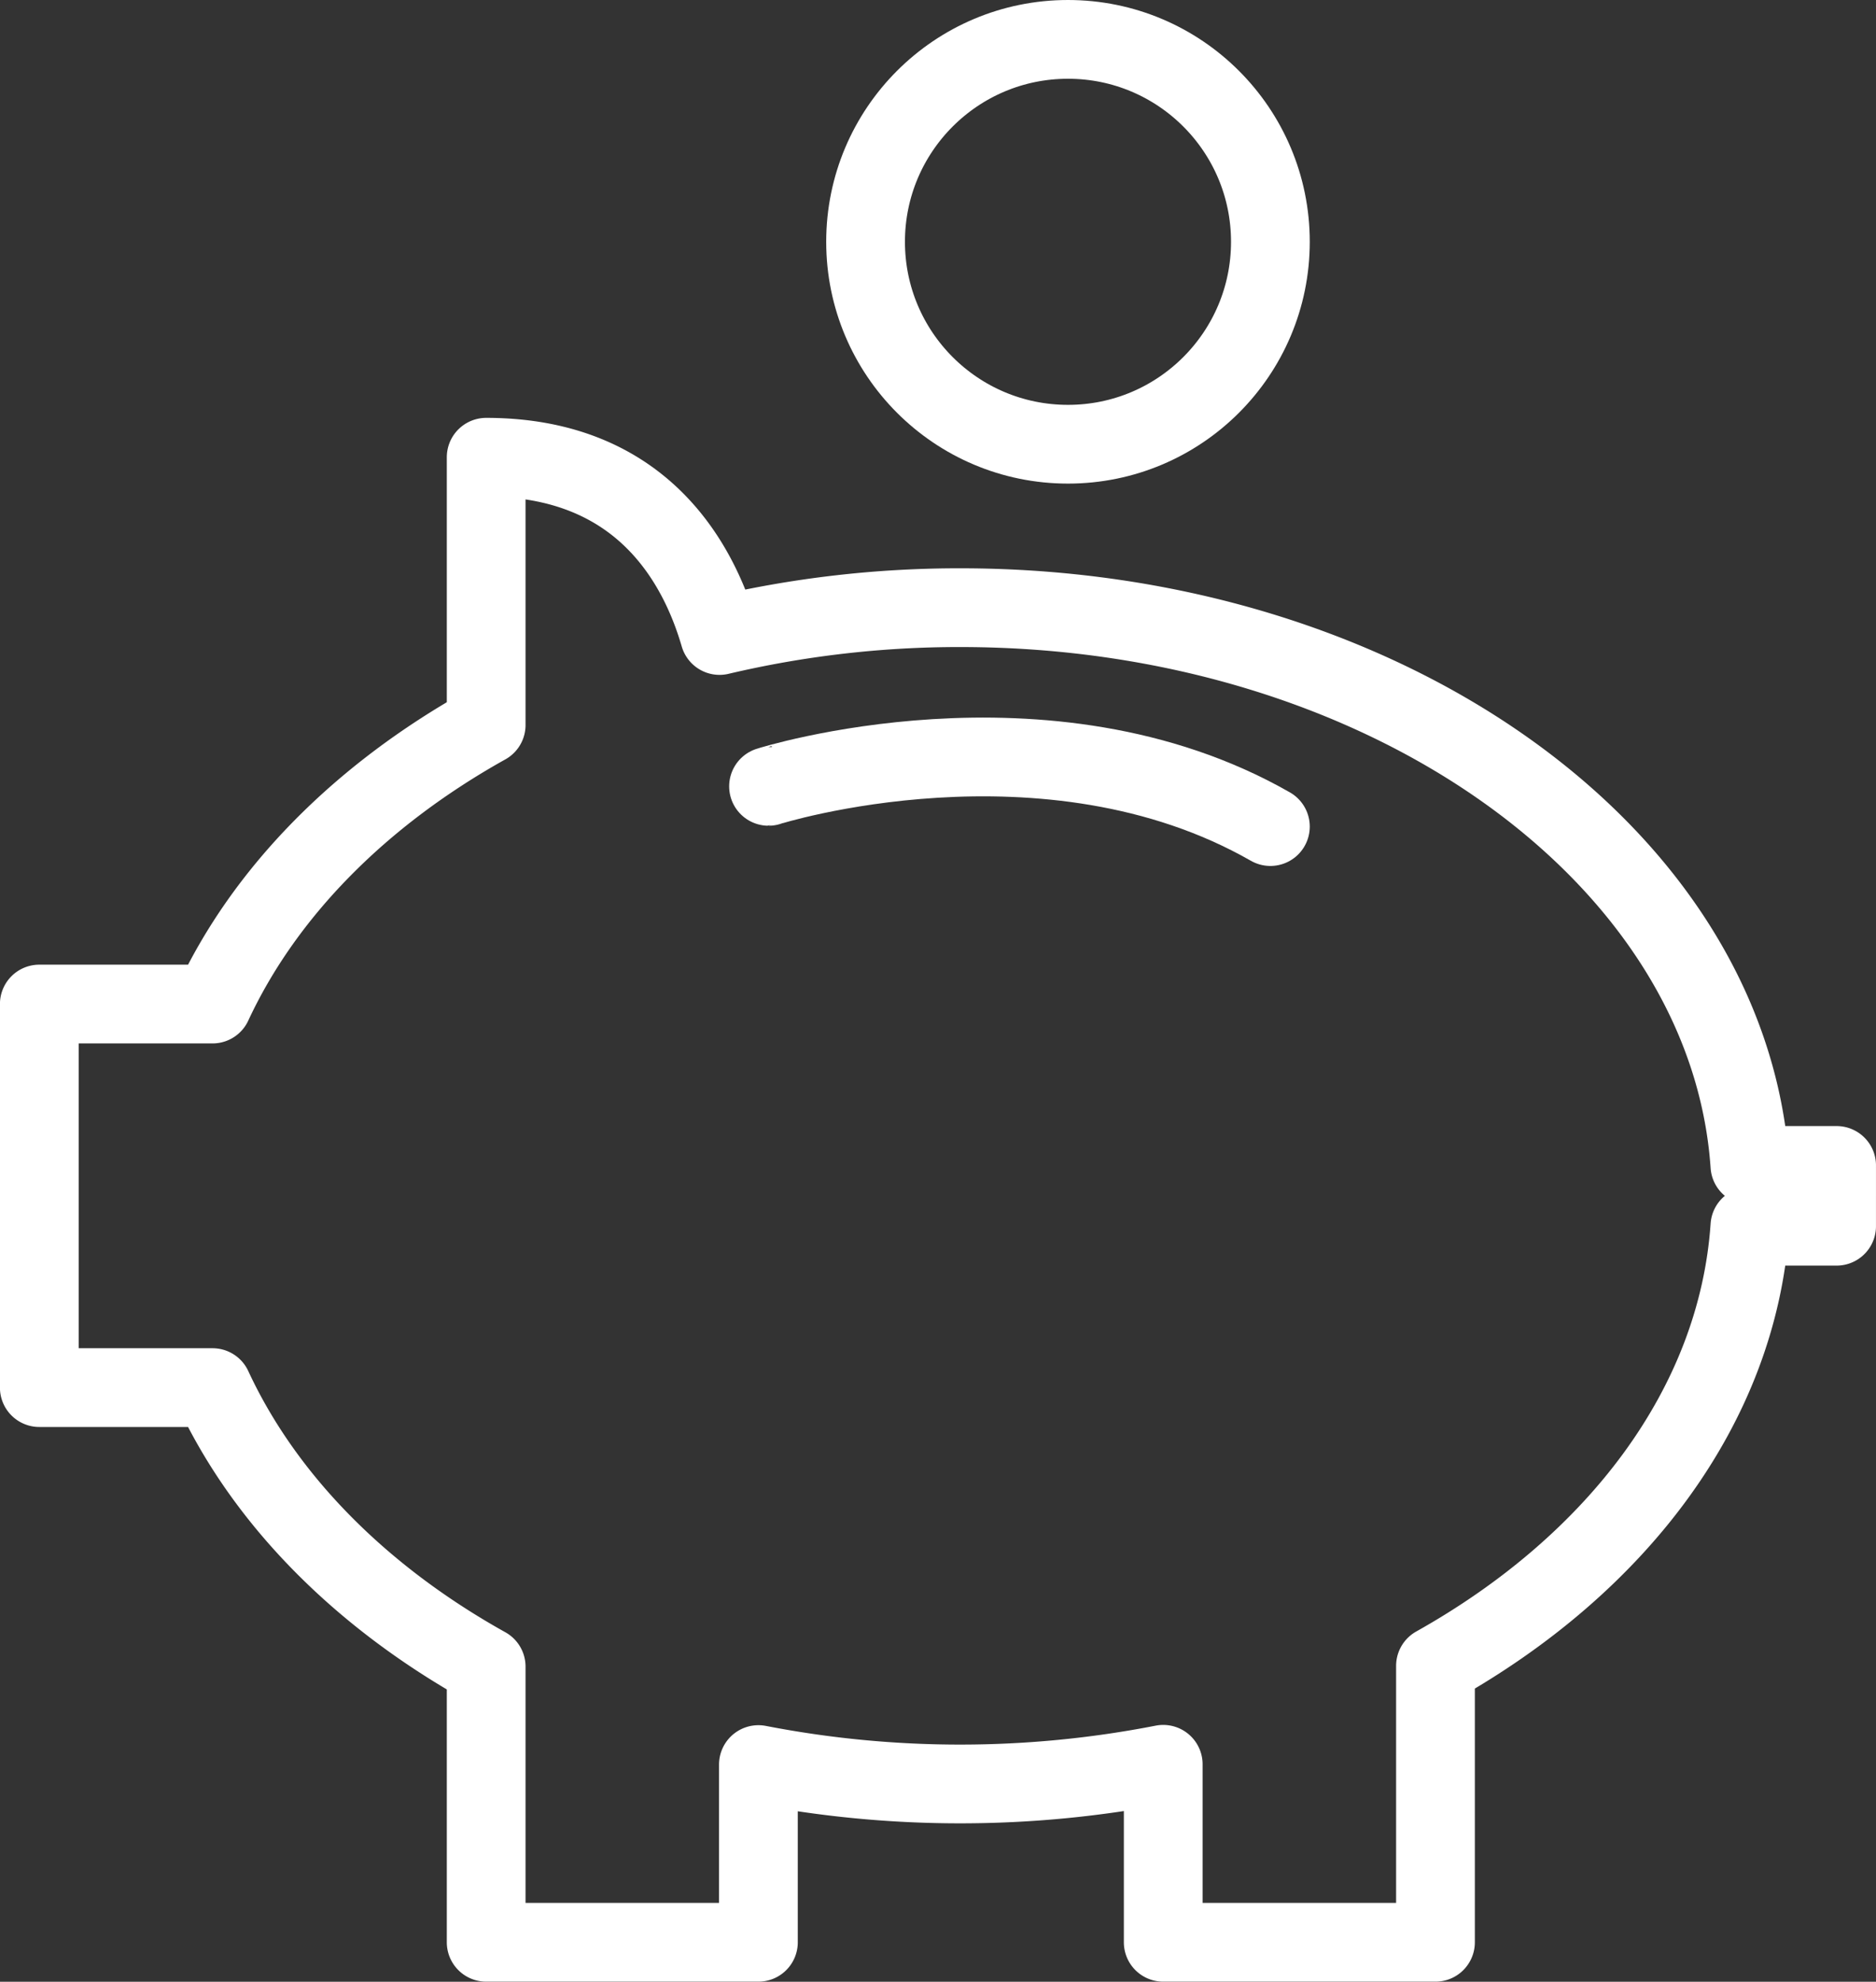
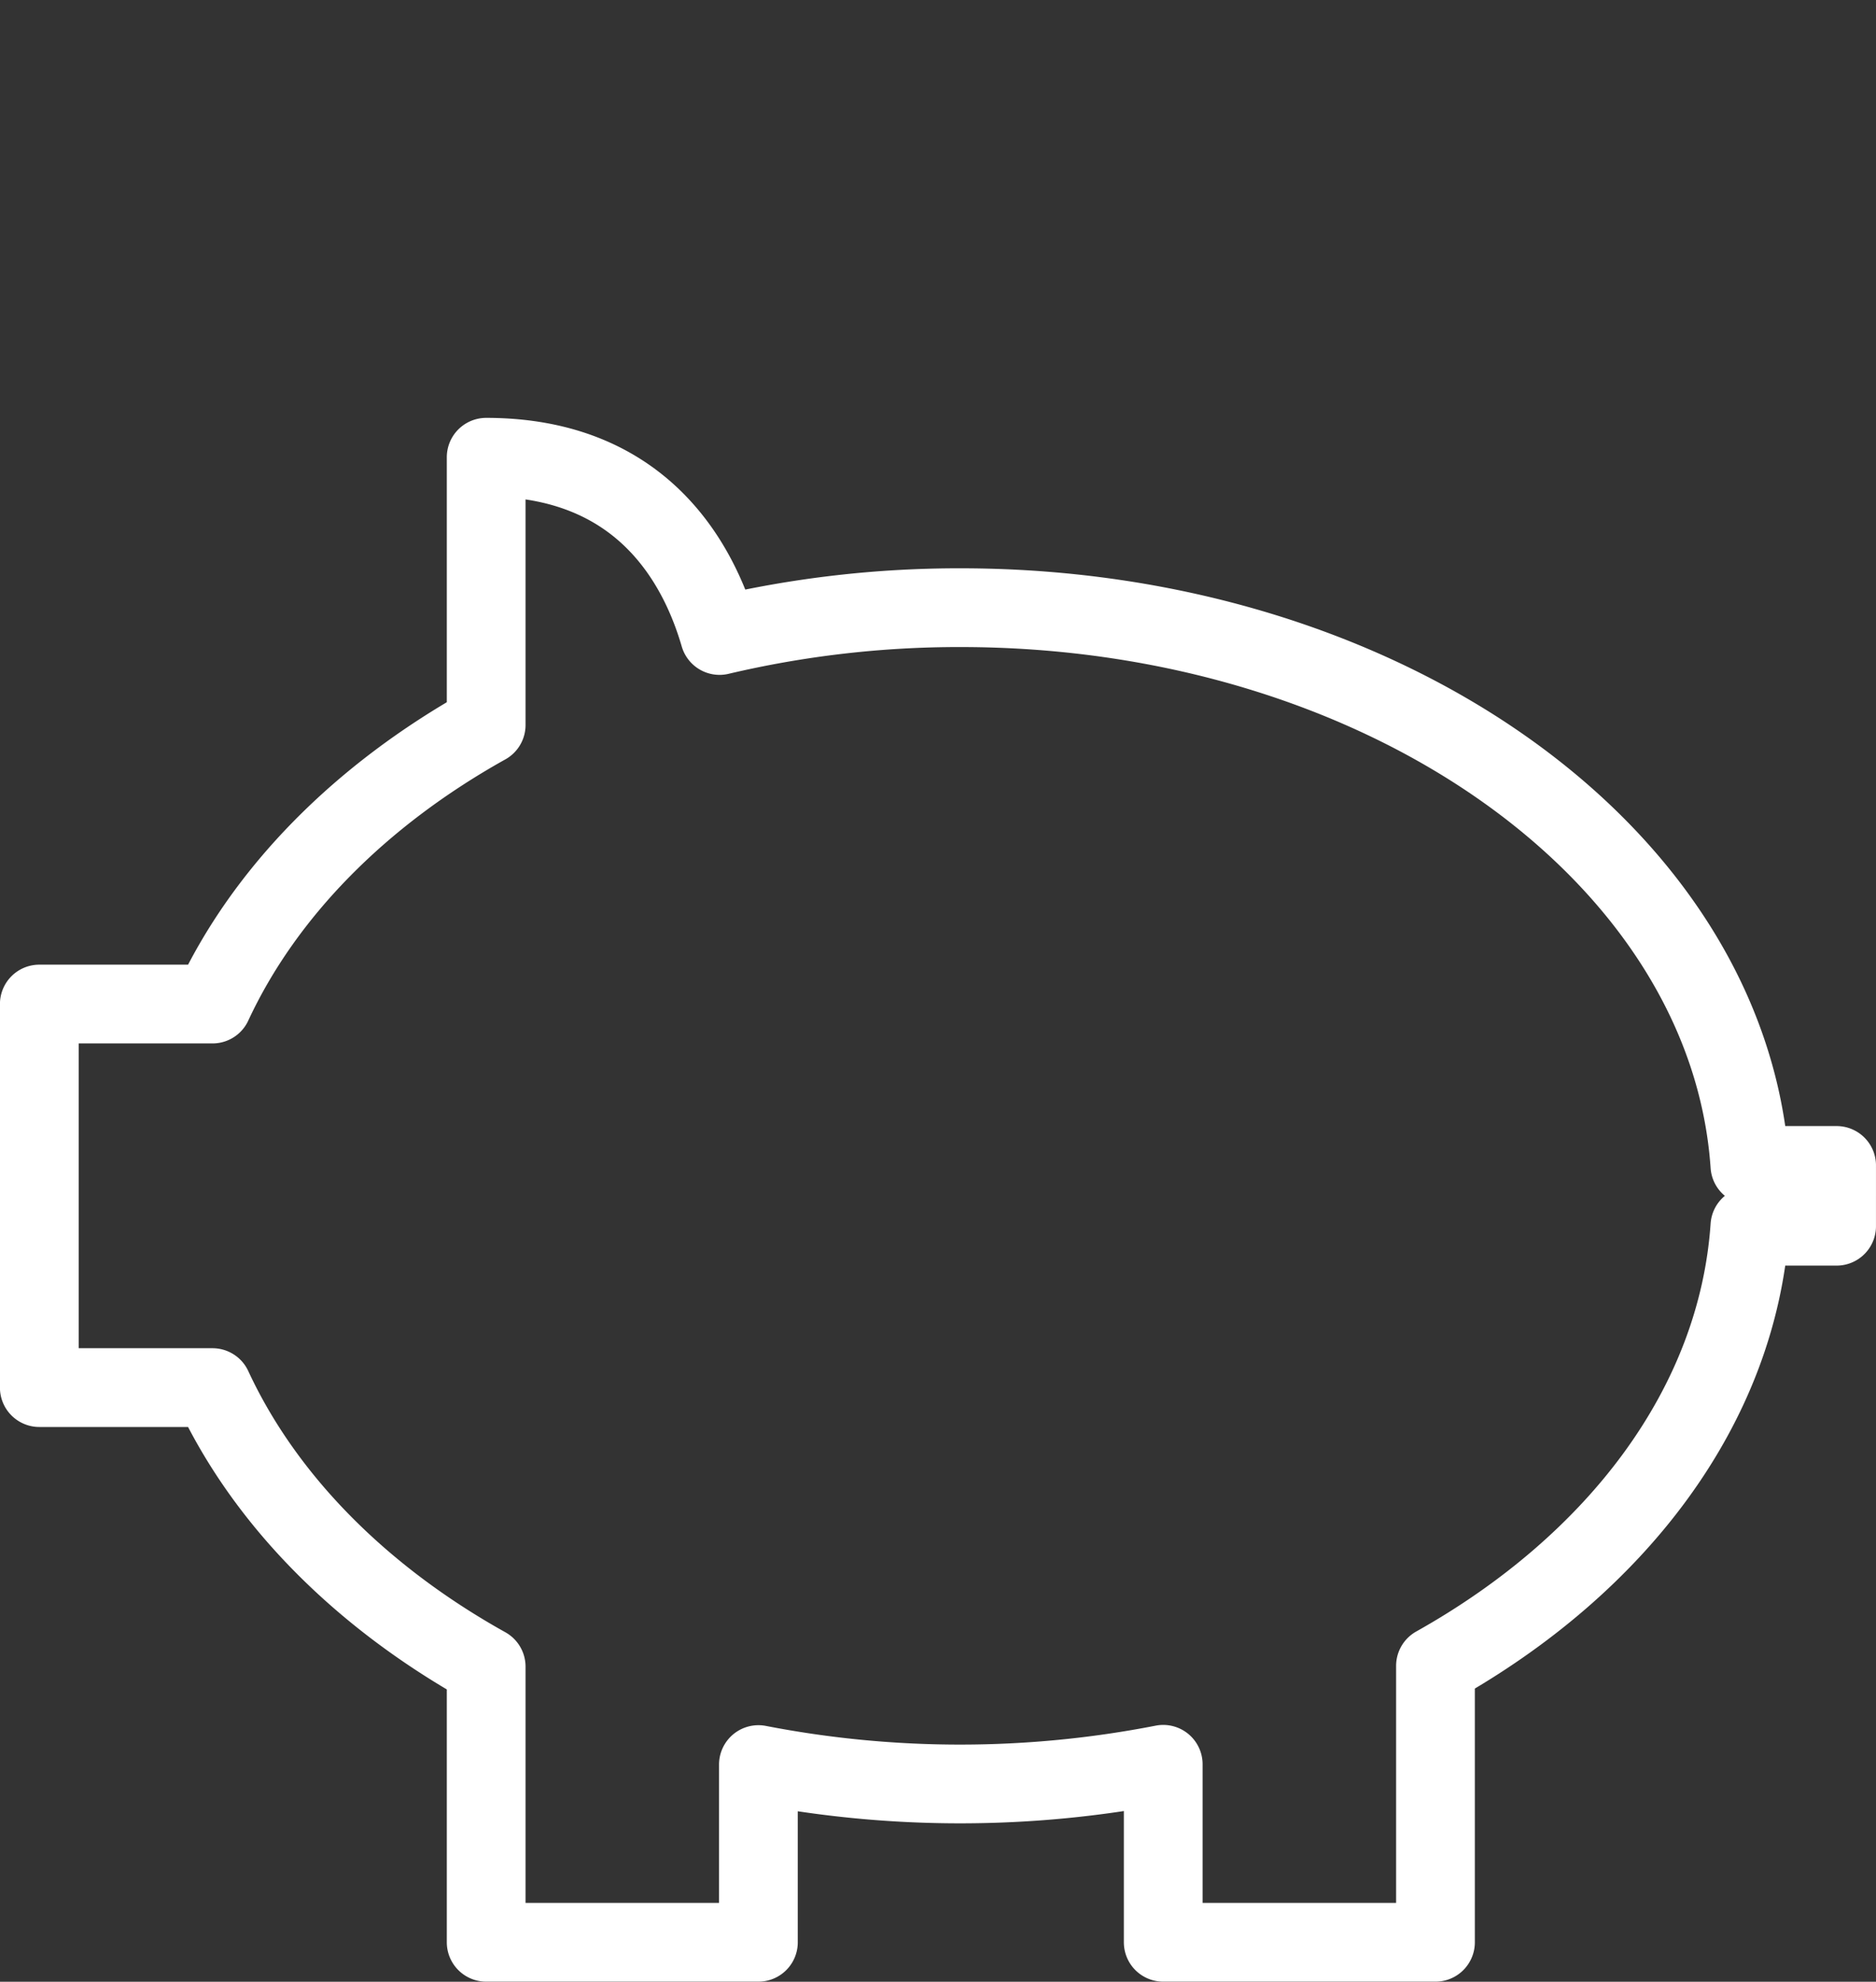
<svg xmlns="http://www.w3.org/2000/svg" width="95.298" height="100.659" viewBox="0 0 95.298 100.659">
  <rect x="0" y="0" width="95.298" height="100.659" fill="#333333" stroke="none" />
  <defs>
    <style>.a{fill:none;stroke:#fff;stroke-linecap:round;stroke-linejoin:round;stroke-width:4px;}</style>
  </defs>
  <g transform="translate(-89.851 -475.678)">
    <path class="a" d="M183.148,530.239h-4.405c-1.081-15.781-18.628-28.331-40.116-28.331a52.98,52.98,0,0,0-12.224,1.413c-1.12-3.85-4.07-9.054-11.855-9.054v13.6c-6.363,3.549-11.252,8.473-13.9,14.174h-8.8v19.482h8.8c2.643,5.7,7.532,10.625,13.9,14.174v14h13.829v-9.026a53.77,53.77,0,0,0,20.564-.014v9.04h13.83v-14.04c9.215-5.163,15.346-13.206,15.972-22.331h4.405Z" transform="translate(0 4.636)" />
-     <path class="a" d="M120.8,507.658c-.017,0,14.114-4.463,25.494,2.043" transform="translate(8.091 7.962)" />
-     <circle class="a" cx="10.282" cy="10.282" r="10.282" transform="translate(133.821 477.678)" />
  </g>
</svg>